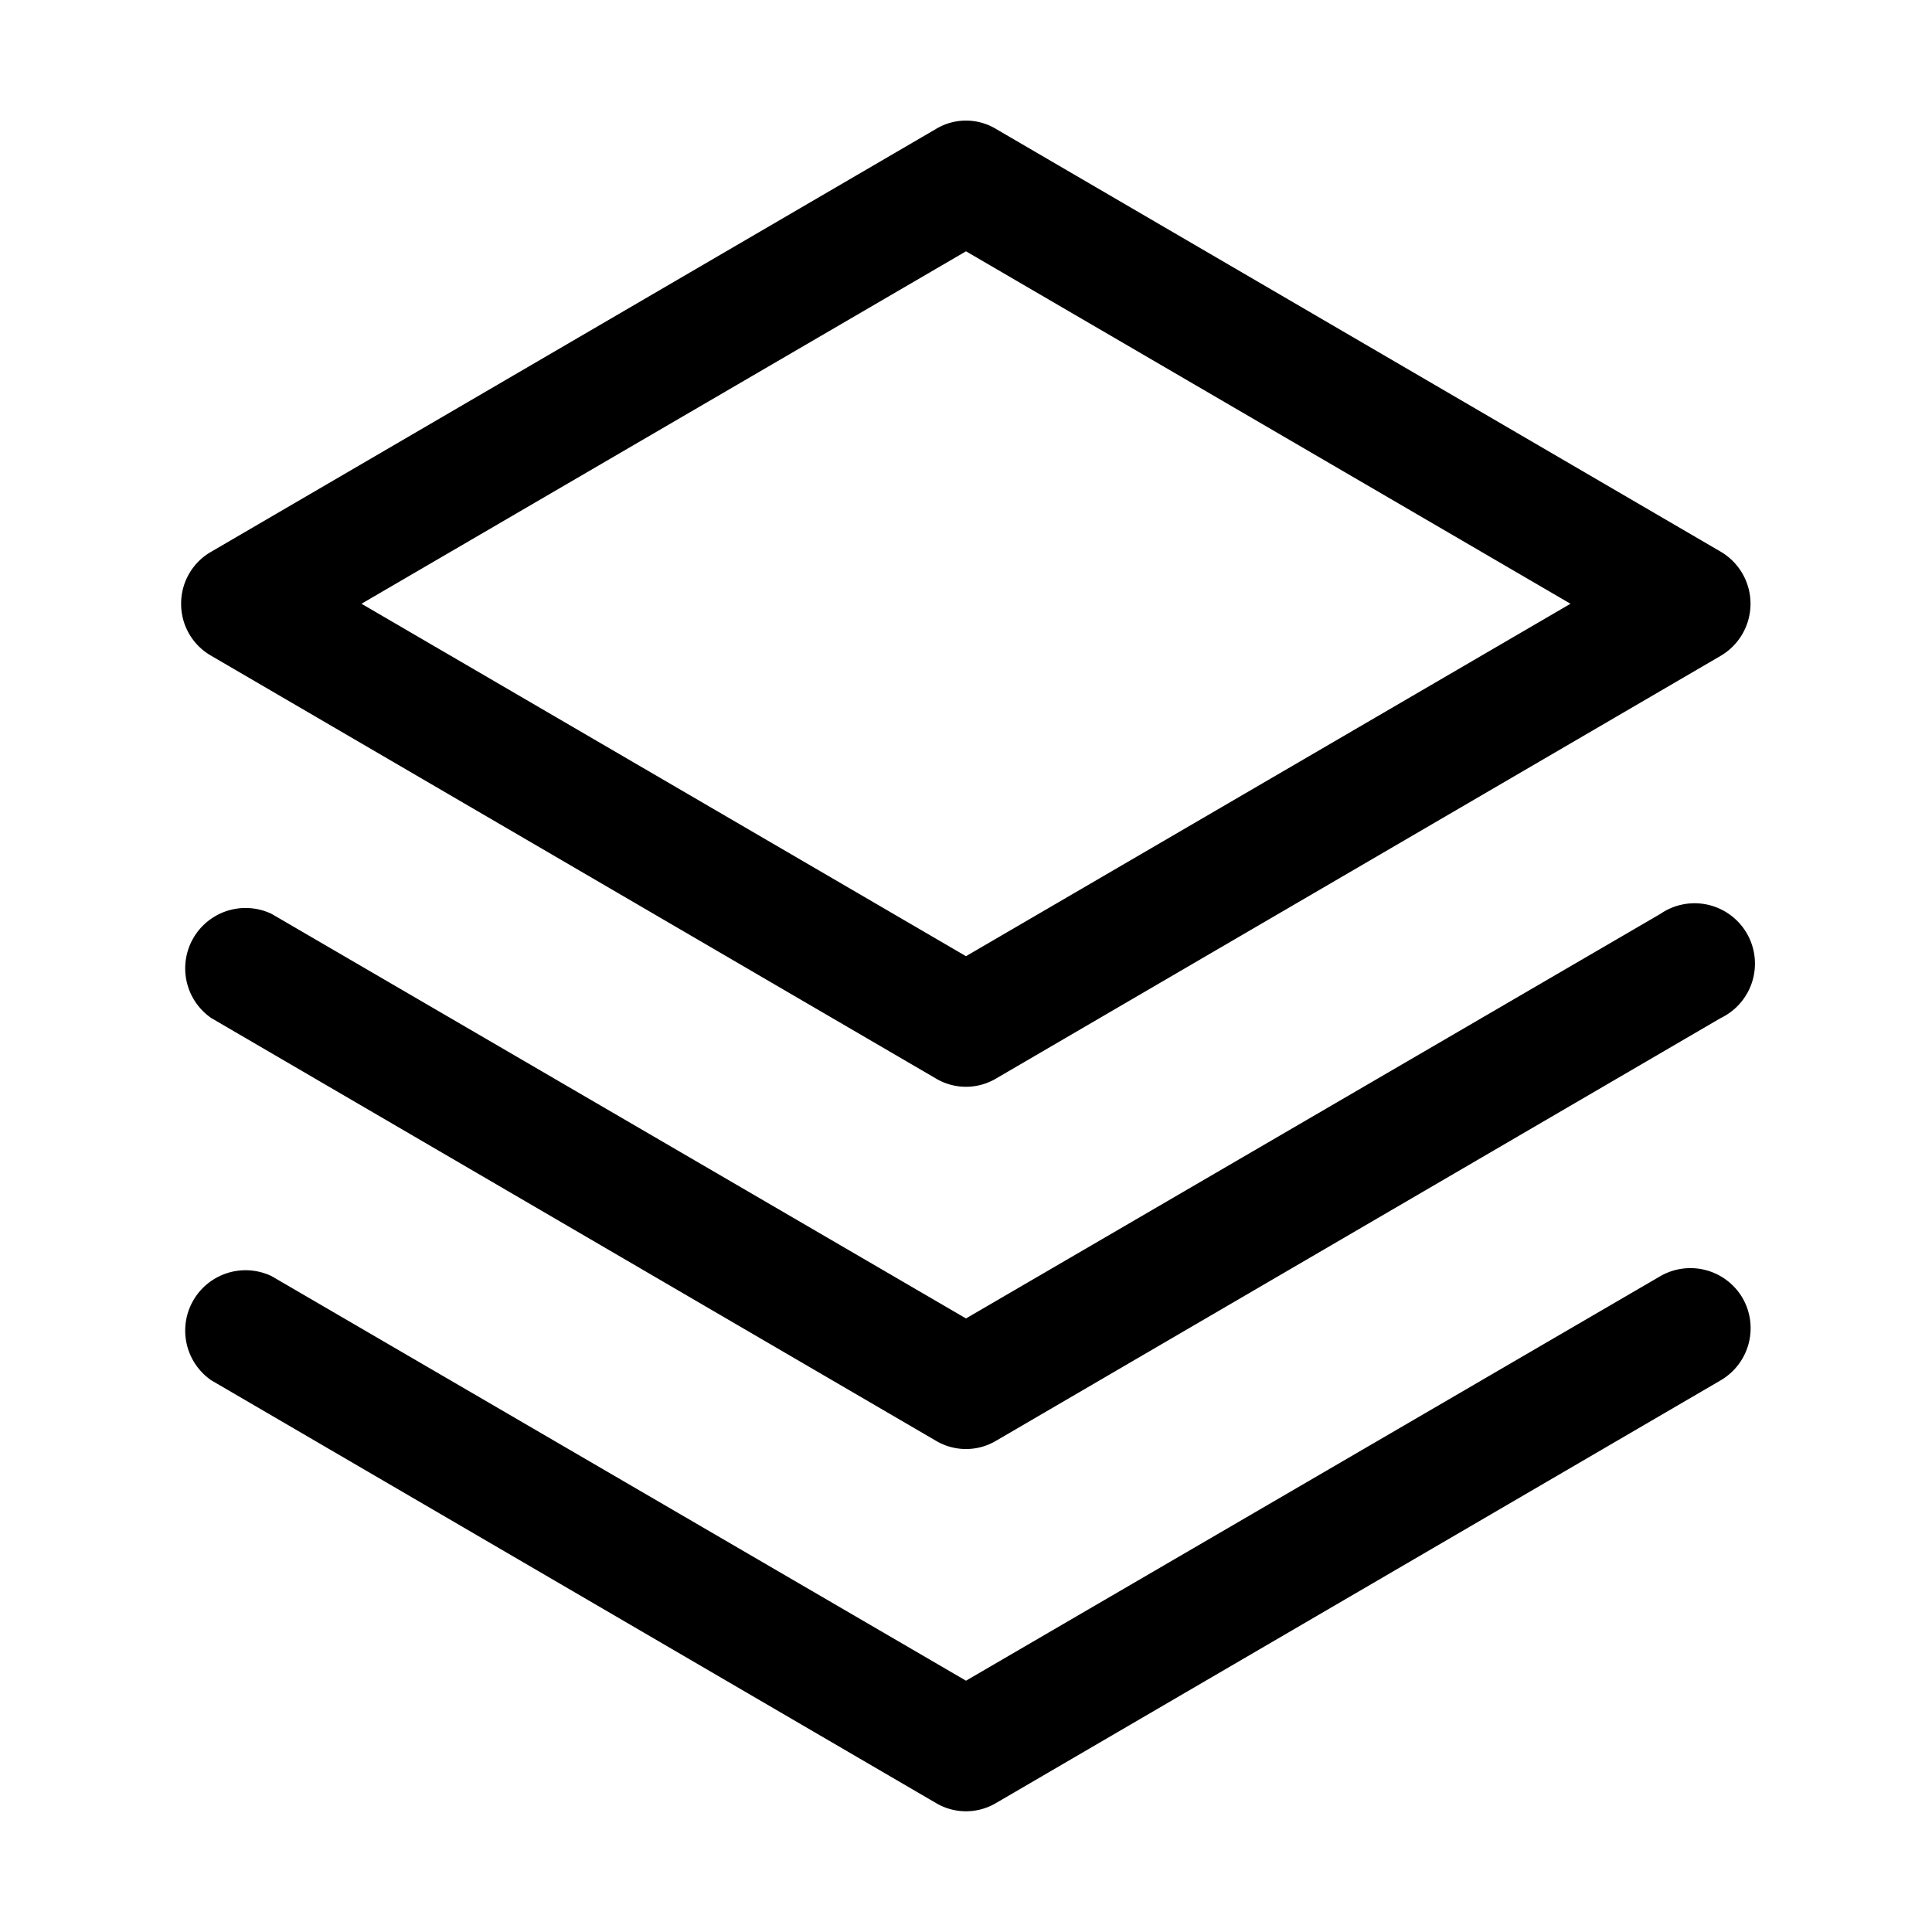
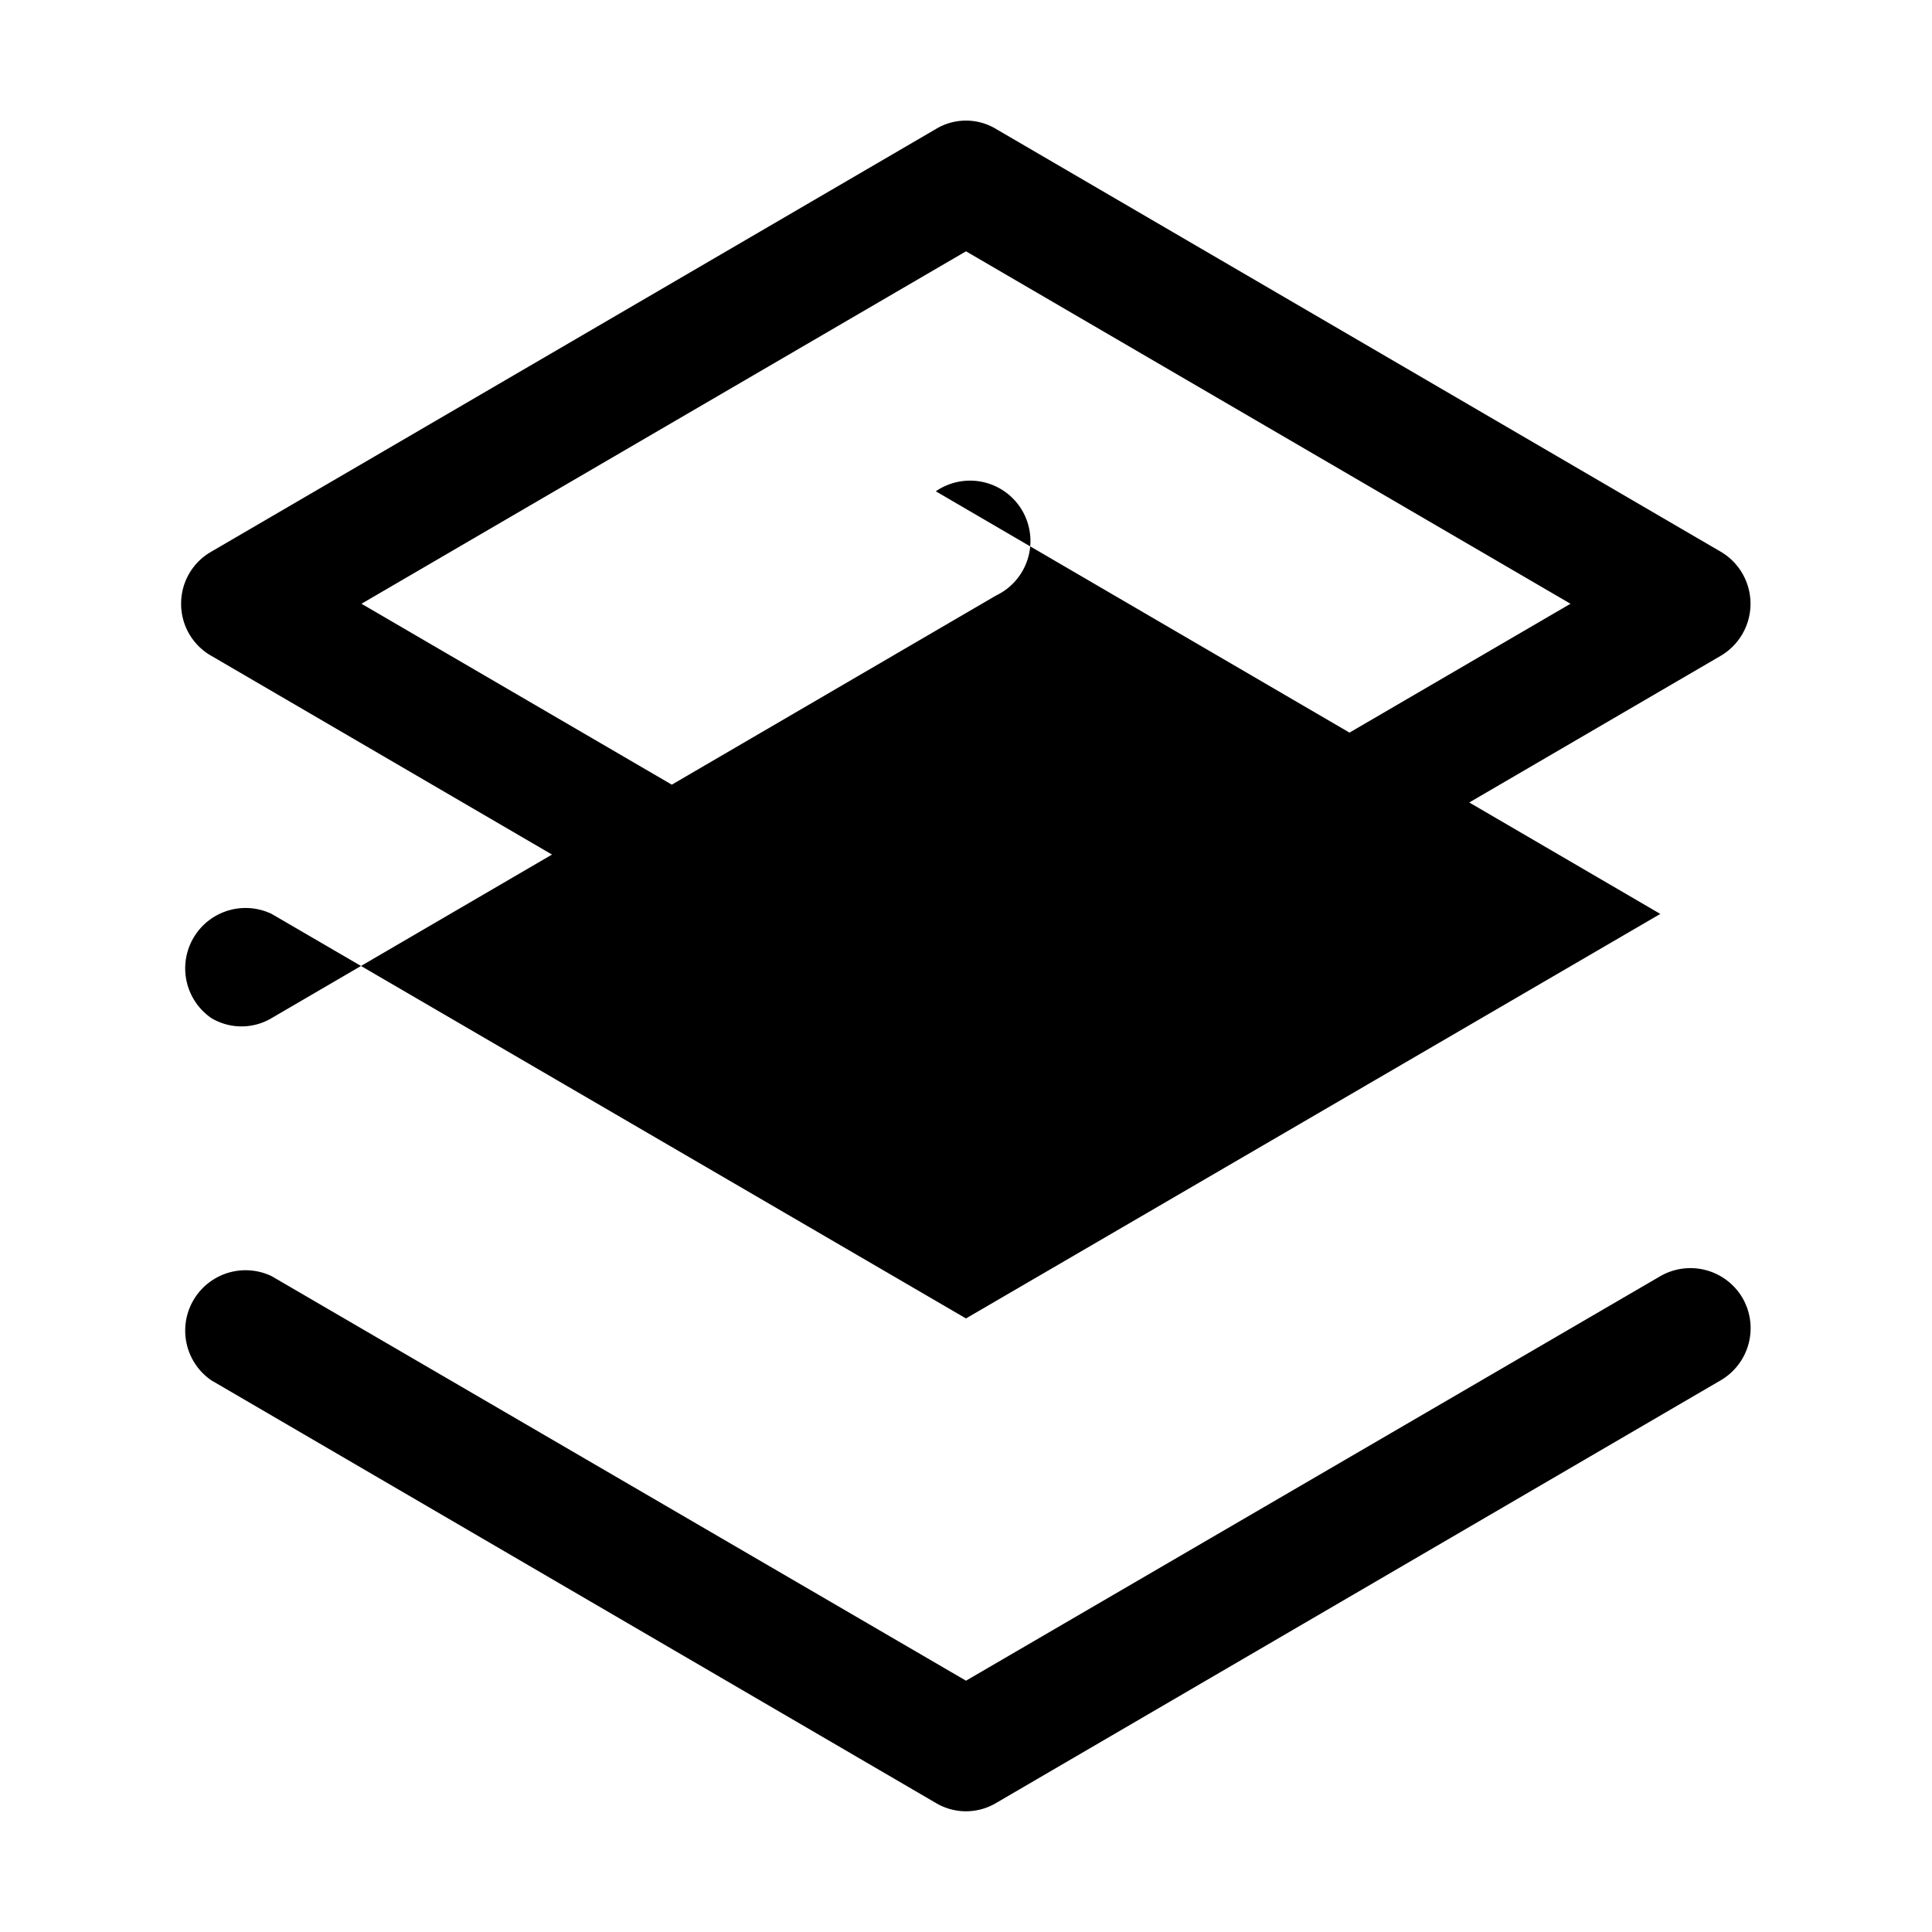
<svg xmlns="http://www.w3.org/2000/svg" viewBox="0 0 256 256" fill="currentColor">
-   <path d="M230.9,172a8,8,0,0,1-2.9,10.9l-96,56a7.8,7.8,0,0,1-8,0l-96-56a8,8,0,0,1,8-13.8l92,53.6,92-53.6A8,8,0,0,1,230.9,172ZM220,121.1l-92,53.6L36,121.1a8,8,0,0,0-8,13.8l96,56a7.8,7.8,0,0,0,8,0l96-56a8,8,0,1,0-8-13.8ZM24,80a7.9,7.9,0,0,1,4-6.9l96-56a7.7,7.7,0,0,1,8,0l96,56a8,8,0,0,1,0,13.8l-96,56a7.8,7.8,0,0,1-8,0l-96-56A7.9,7.9,0,0,1,24,80Zm23.9,0L128,126.7,208.1,80,128,33.3Z" />
+   <path d="M230.9,172a8,8,0,0,1-2.9,10.9l-96,56a7.8,7.8,0,0,1-8,0l-96-56a8,8,0,0,1,8-13.8l92,53.6,92-53.6A8,8,0,0,1,230.9,172ZM220,121.1l-92,53.6L36,121.1a8,8,0,0,0-8,13.8a7.8,7.8,0,0,0,8,0l96-56a8,8,0,1,0-8-13.8ZM24,80a7.9,7.9,0,0,1,4-6.9l96-56a7.7,7.7,0,0,1,8,0l96,56a8,8,0,0,1,0,13.8l-96,56a7.8,7.8,0,0,1-8,0l-96-56A7.9,7.9,0,0,1,24,80Zm23.9,0L128,126.7,208.1,80,128,33.3Z" />
</svg>